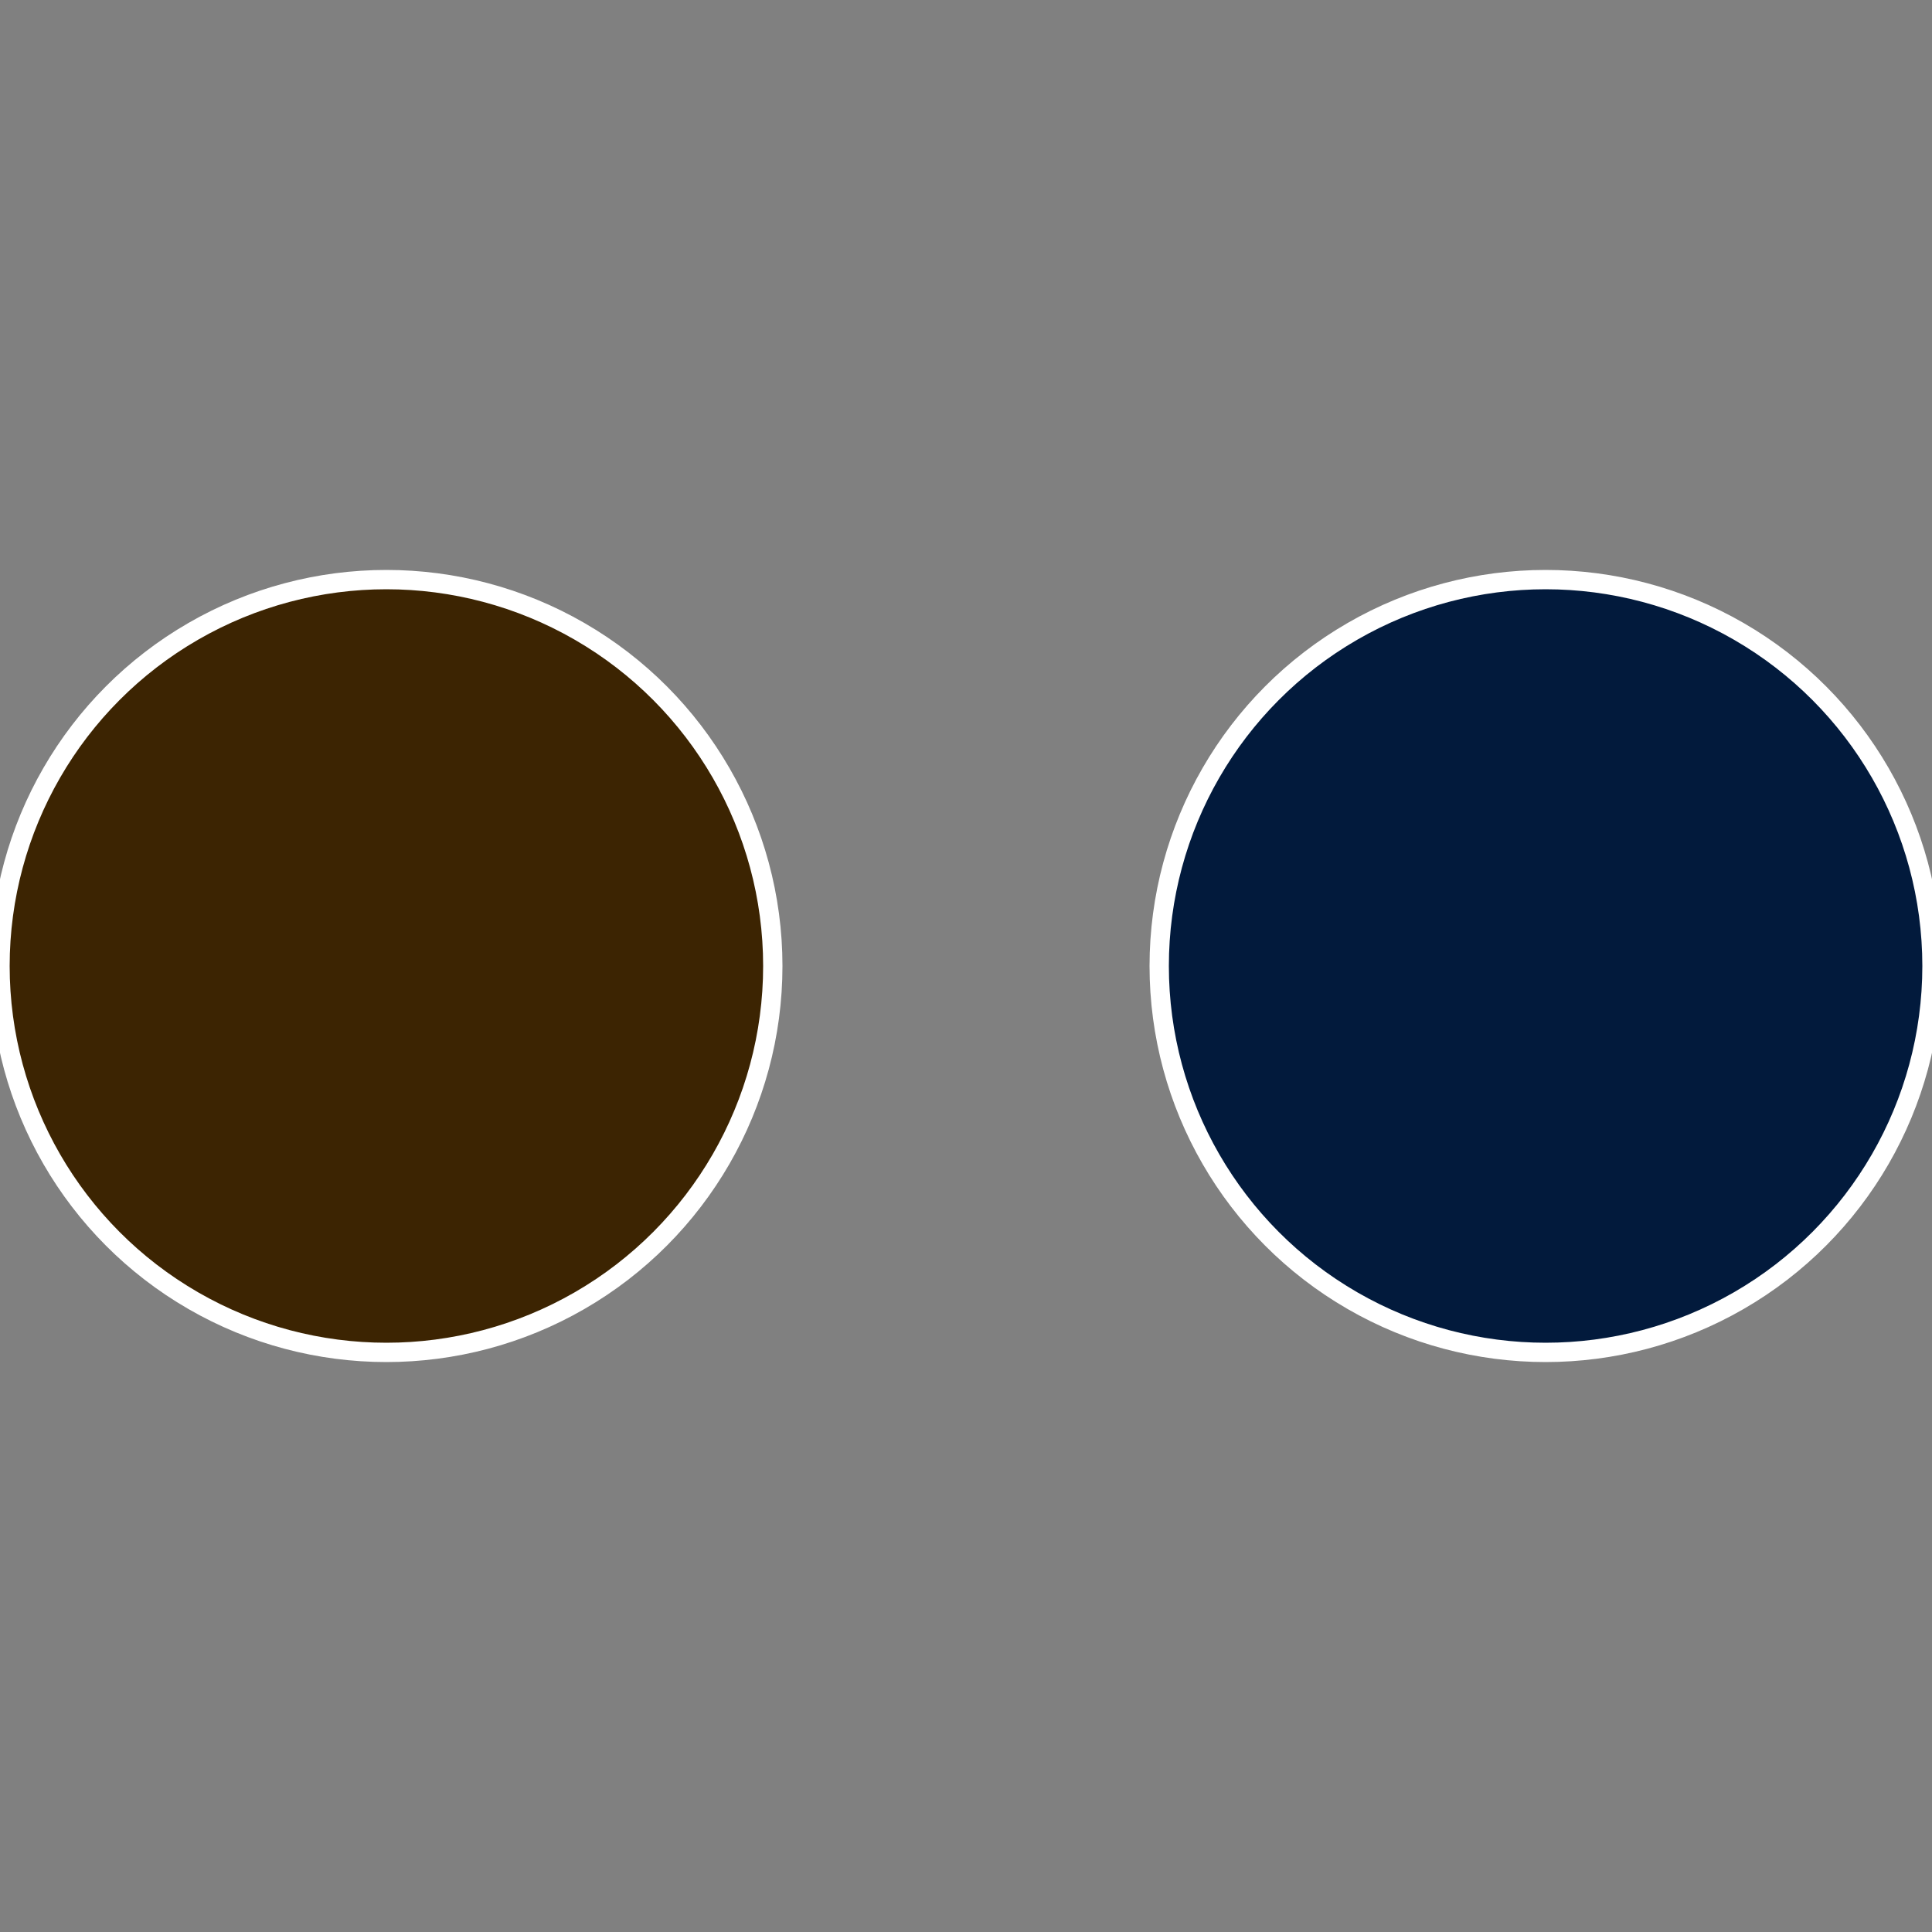
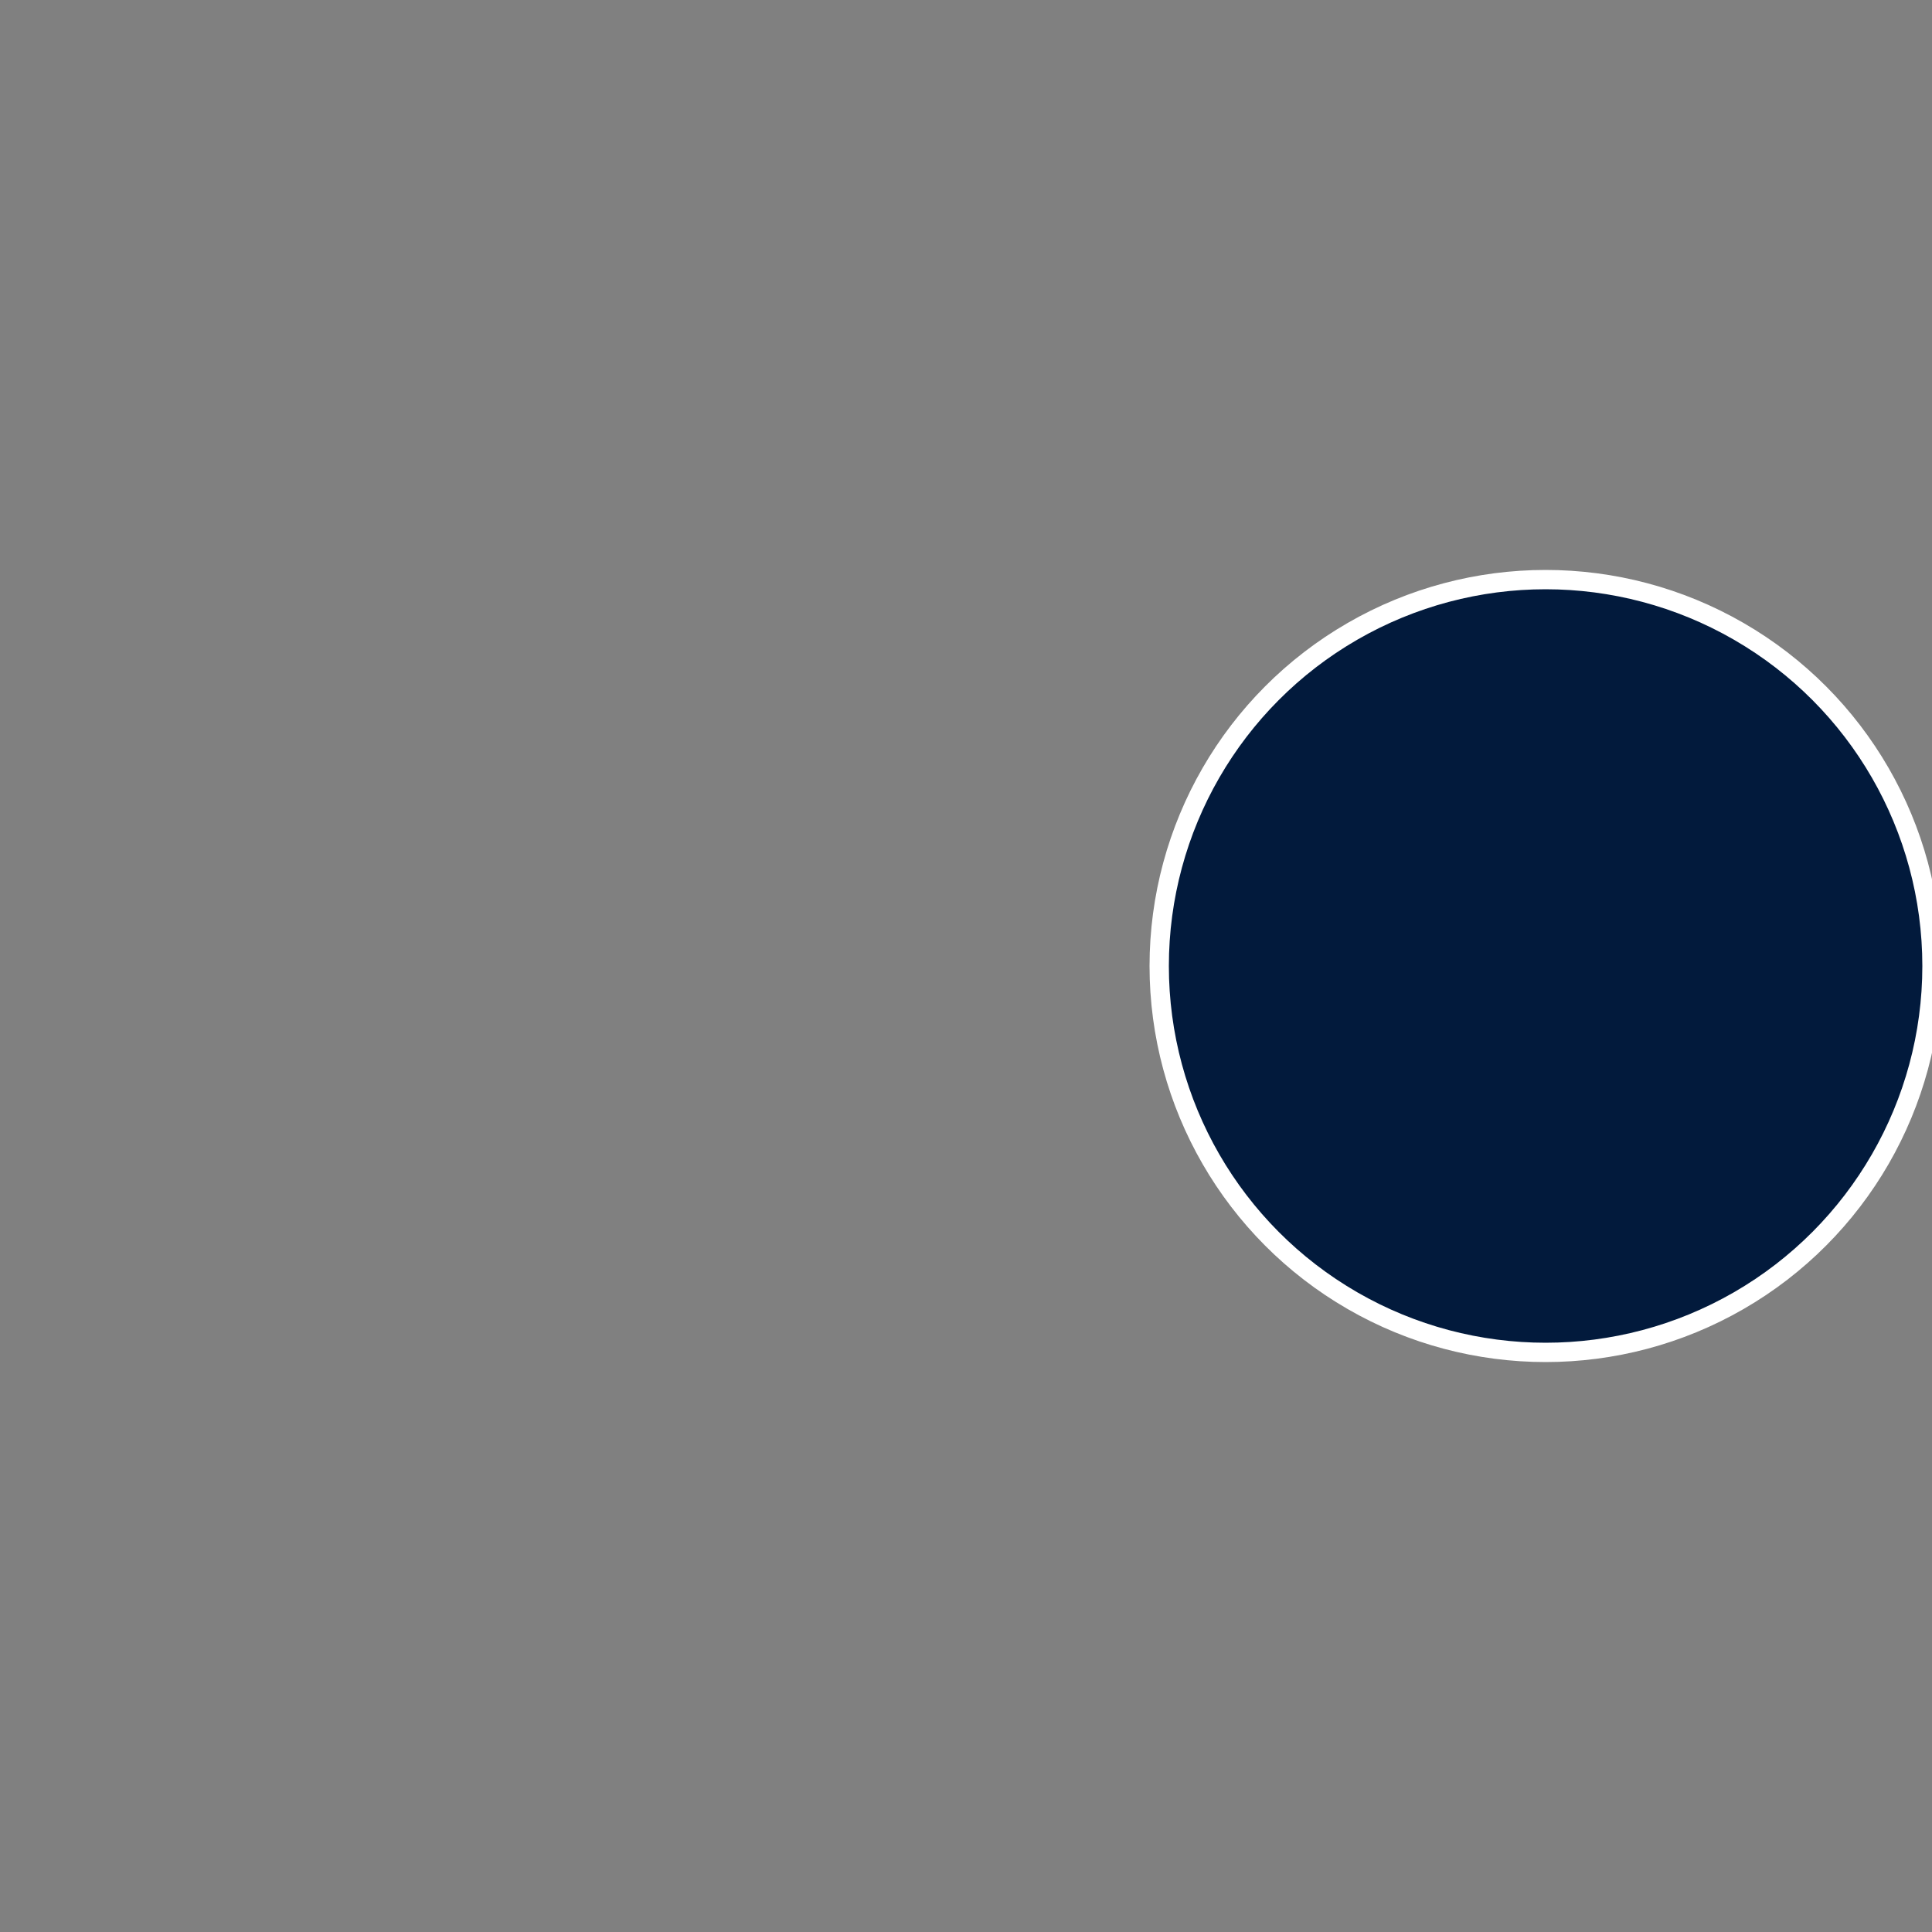
<svg xmlns="http://www.w3.org/2000/svg" width="500" height="500" viewBox="-1 -1 2 2">
  <rect x="-1" y="-1" width="2" height="2" fill="#808080" stroke="none" />
  <circle cx="0.6" cy="0" r="0.4" fill="#021a3c" stroke="#fff" stroke-width="1%" />
-   <circle cx="-0.6" cy="7.3478807948841E-17" r="0.4" fill="#3c2402" stroke="#fff" stroke-width="1%" />
</svg>